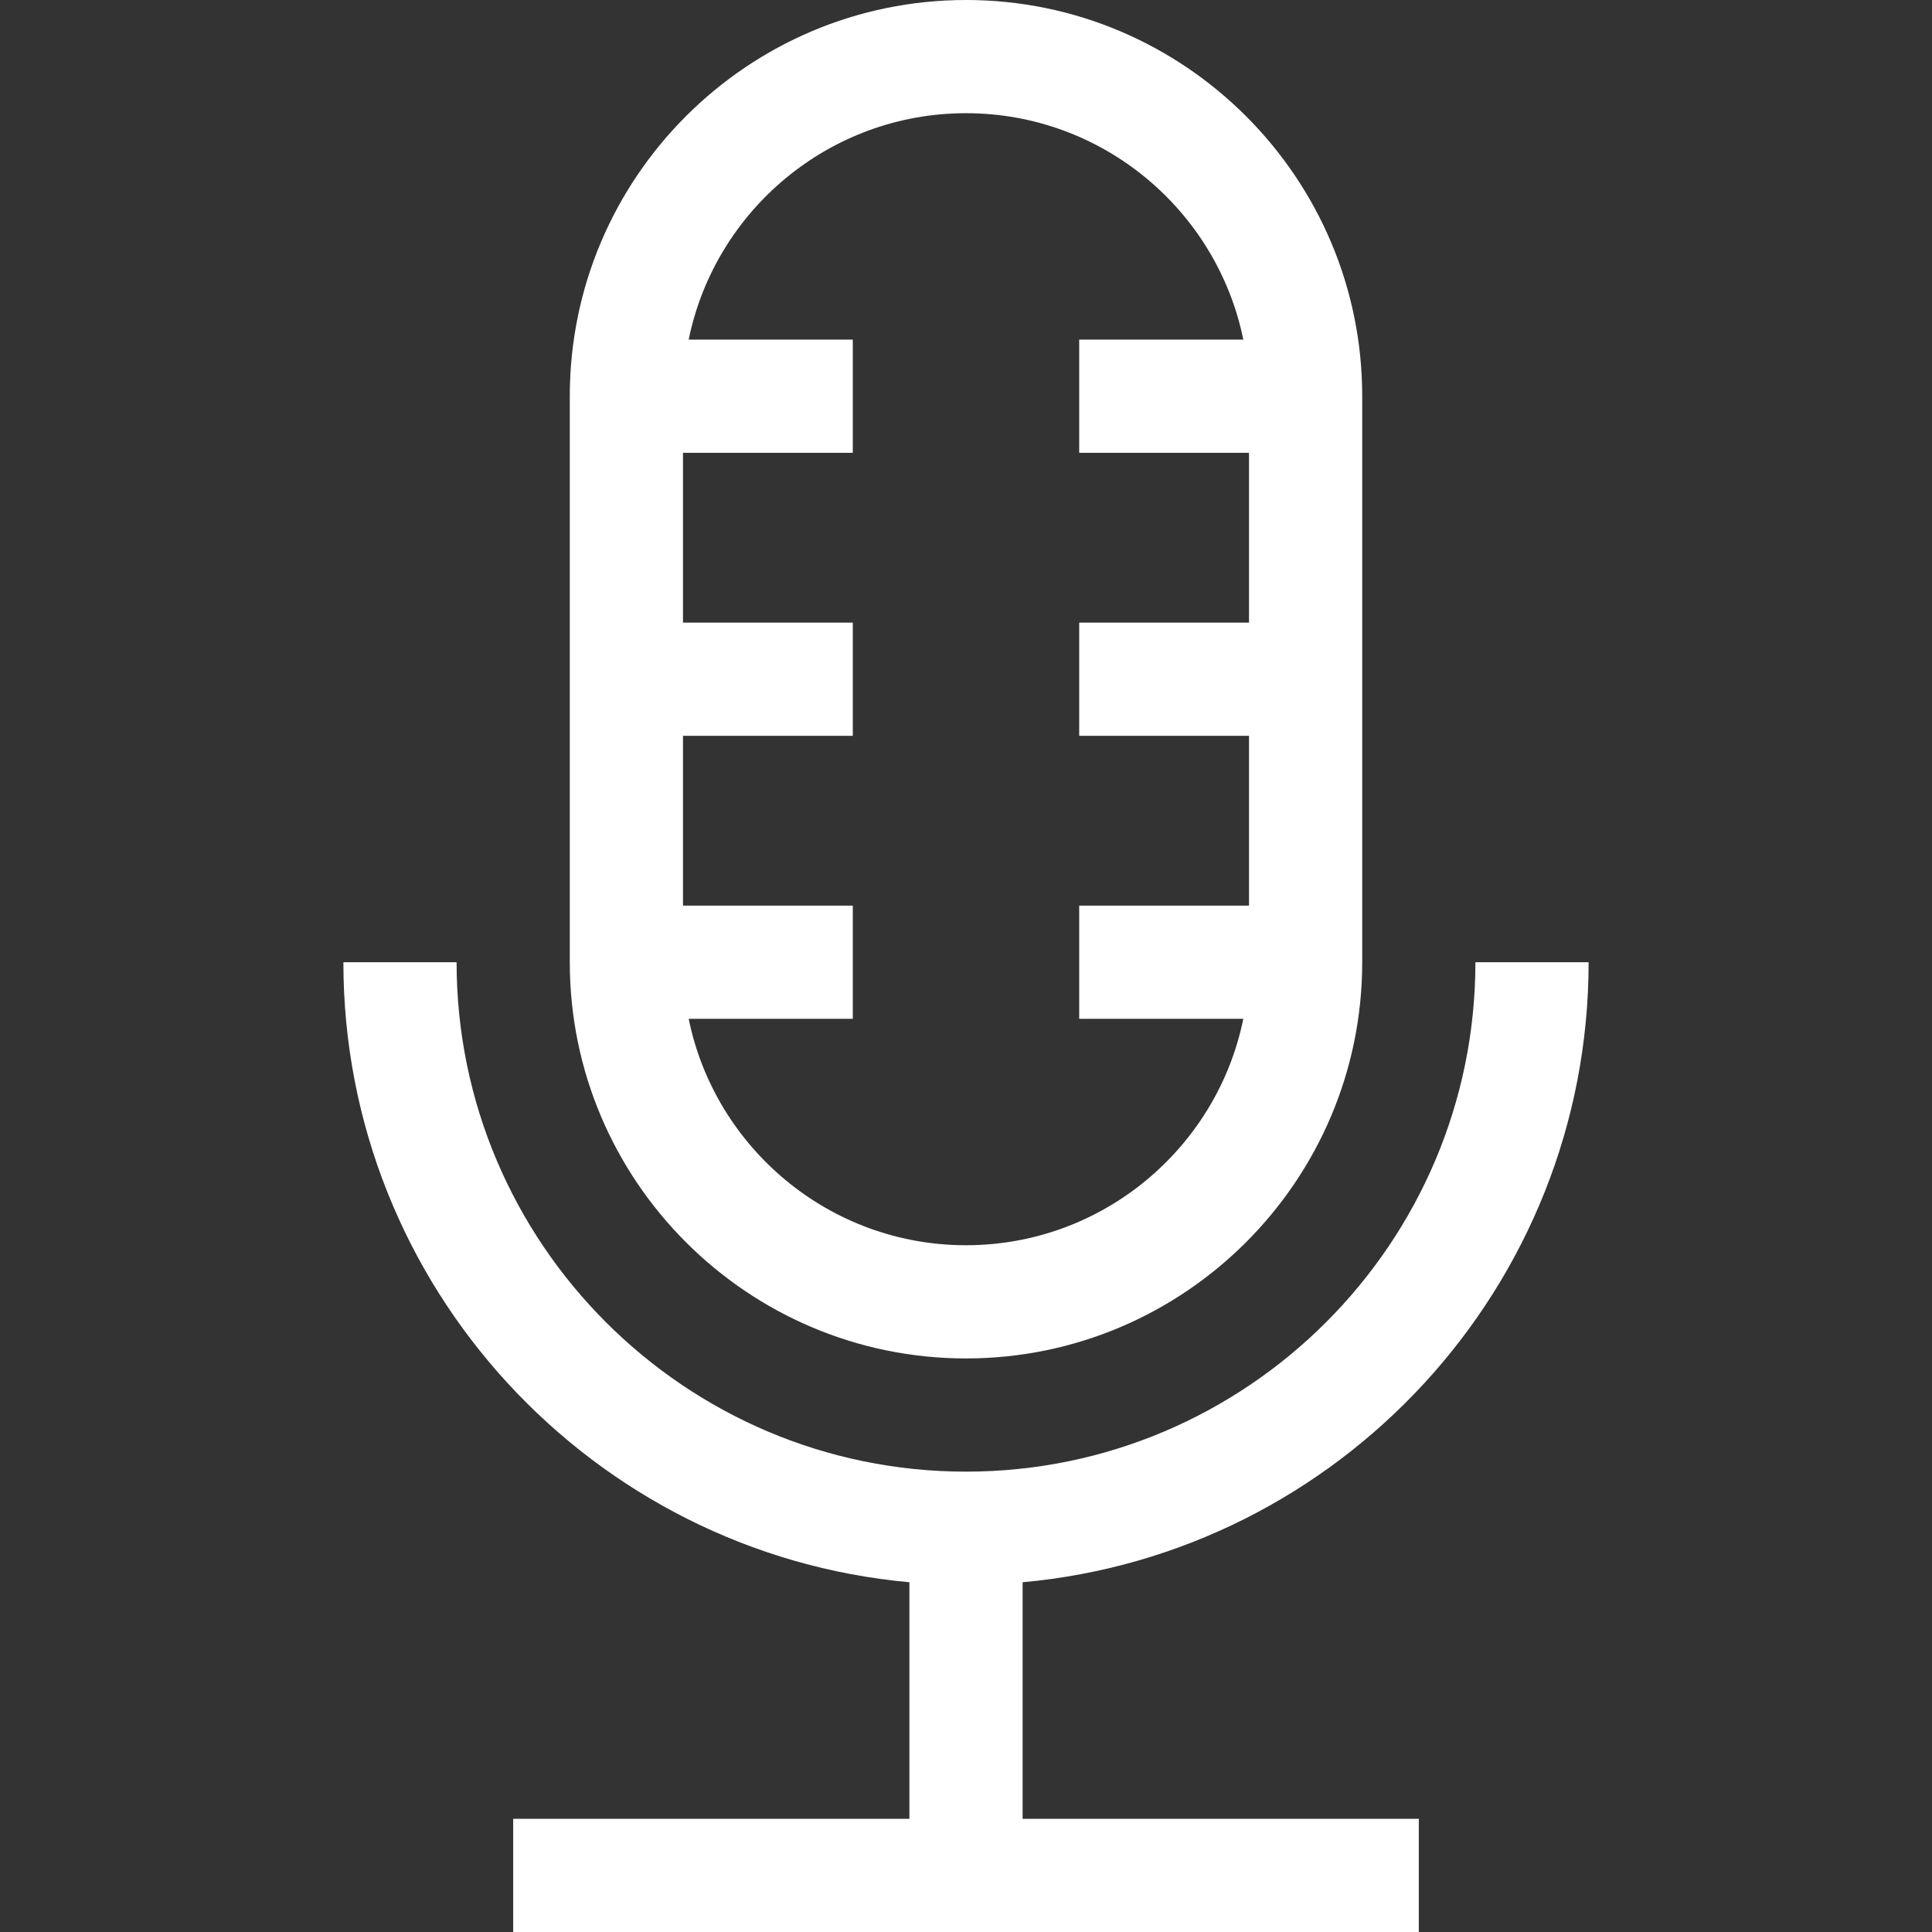
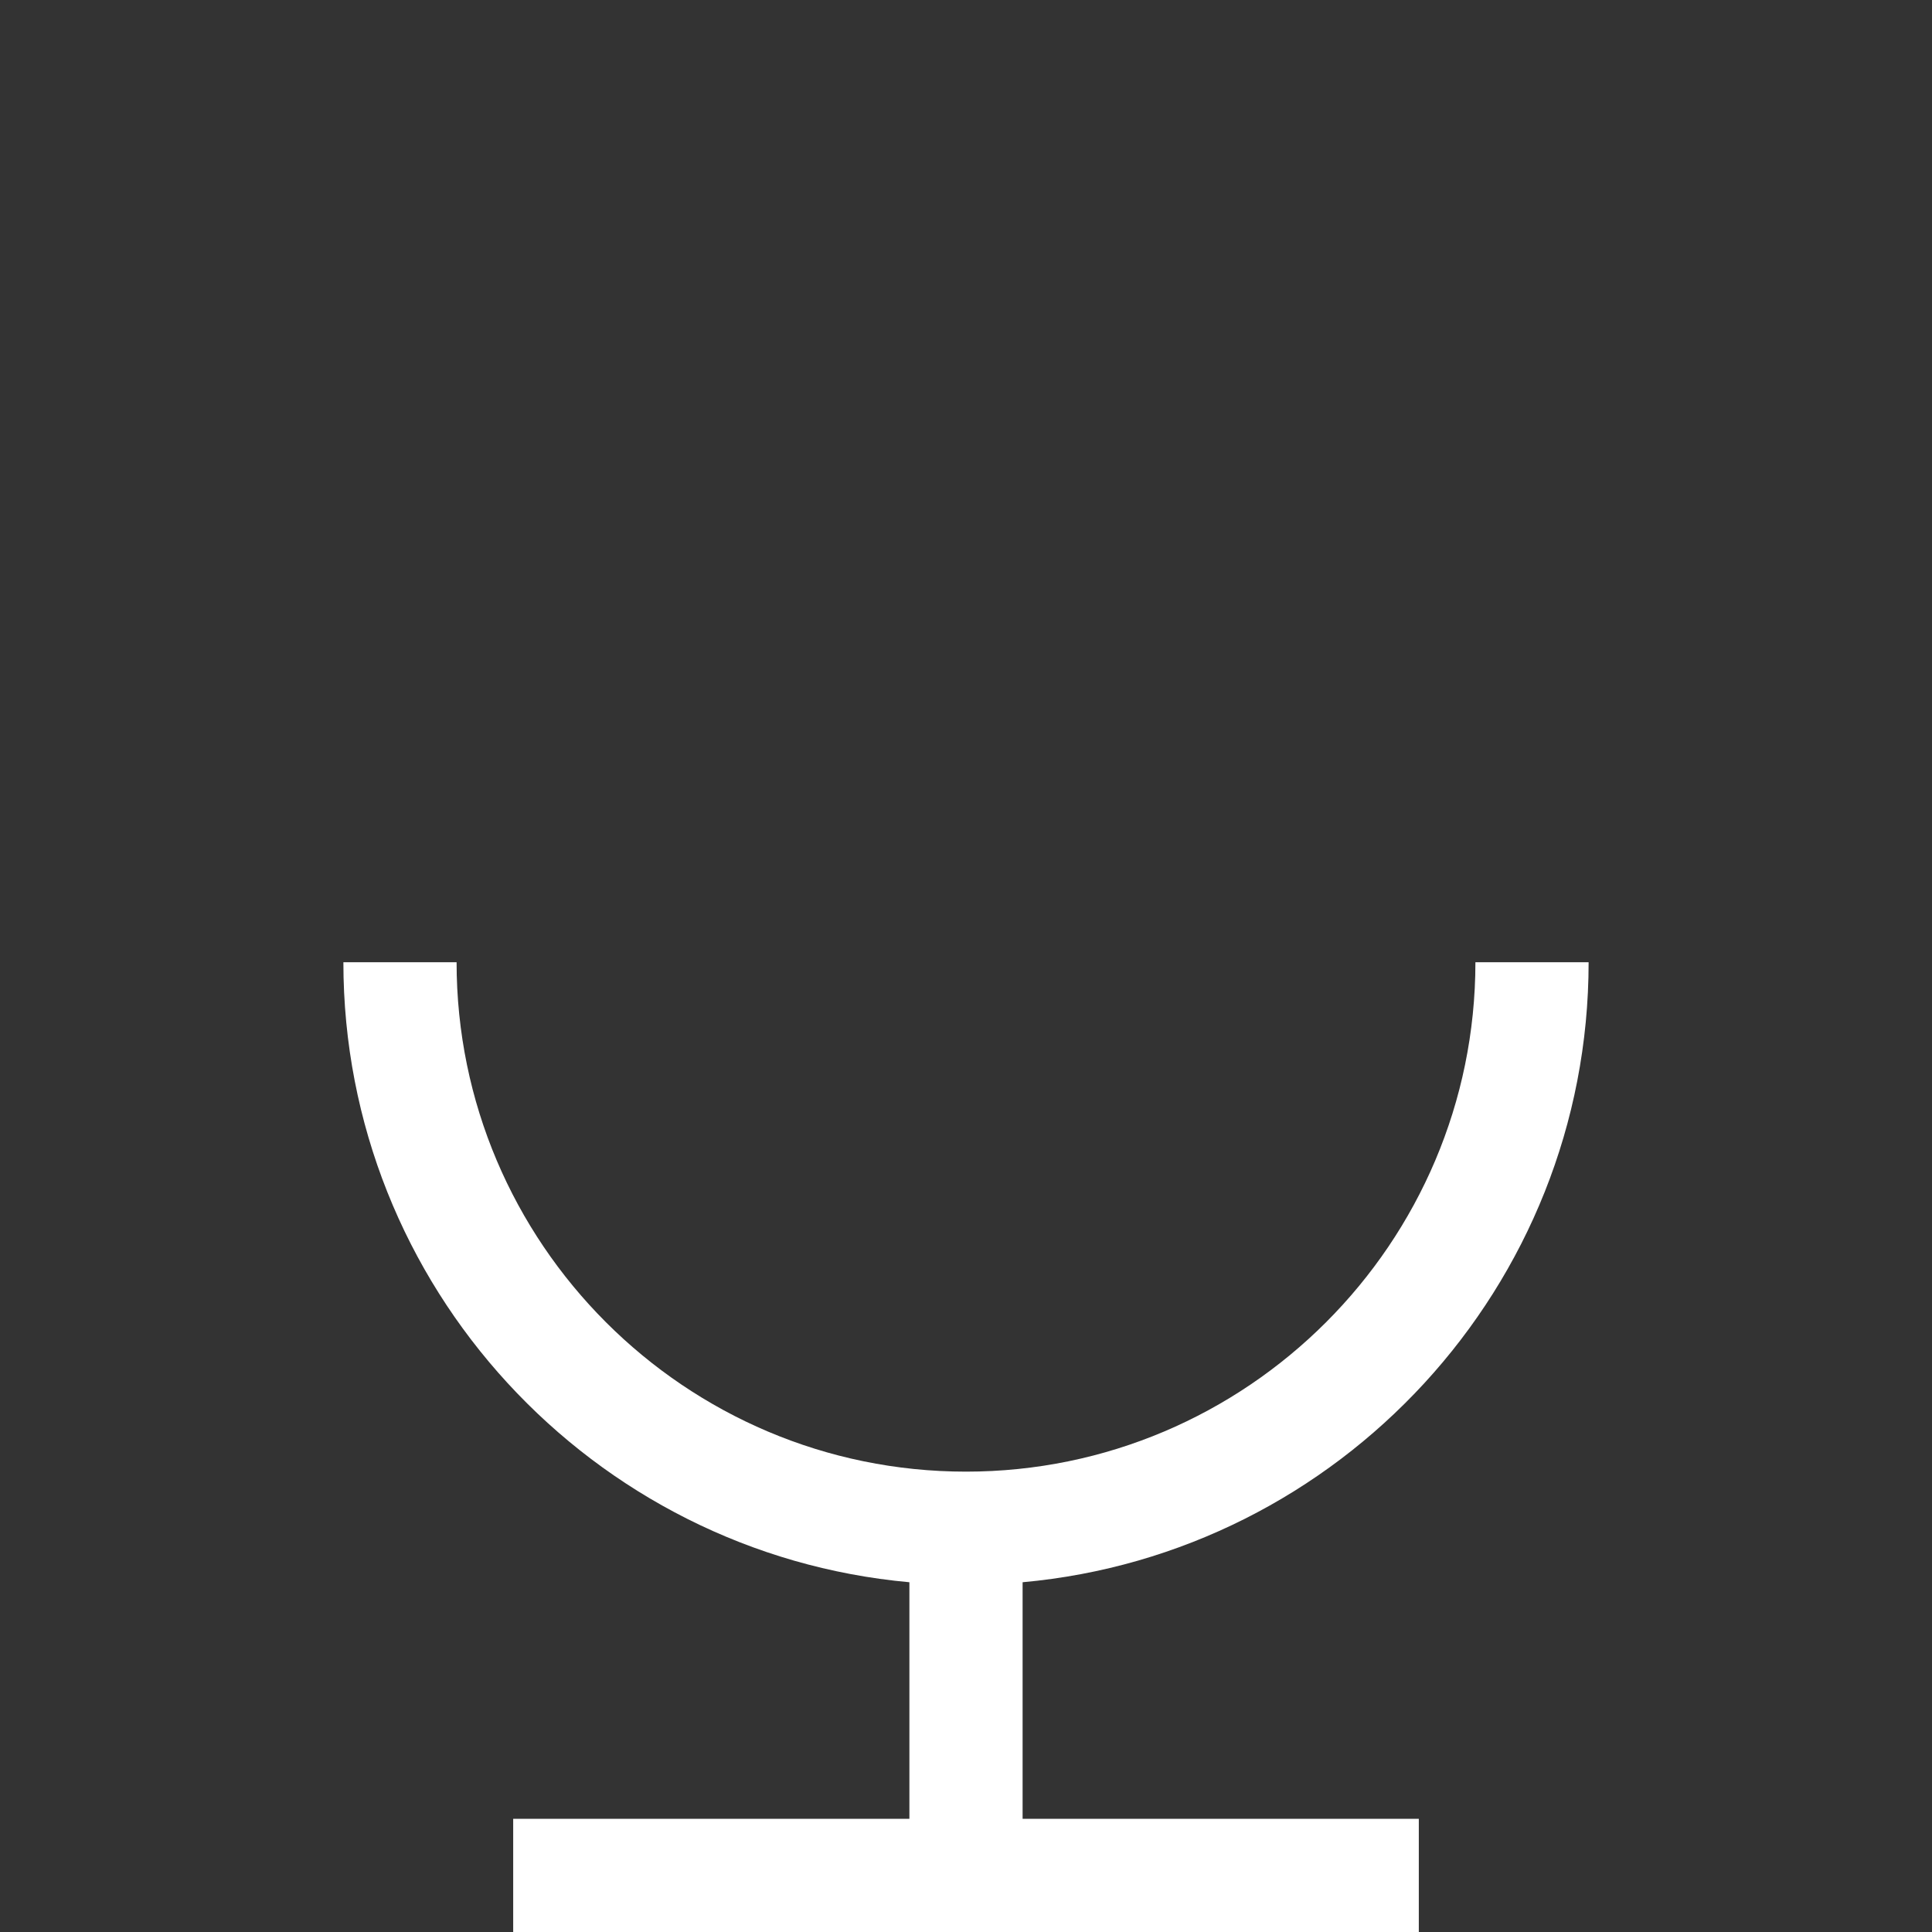
<svg xmlns="http://www.w3.org/2000/svg" id="Capa_1" enable-background="new 0 0 512 512" height="512" viewBox="0 0 512 512" width="512">
  <rect x="0" y="0" width="512" height="512" fill="#333333" stroke="none" />
  <g>
    <path fill="#ffffff" d="m421 255h-30c0 74.439-60.561 135-135 135s-135-60.561-135-135h-30c0 85.925 66.023 156.707 150 164.311v62.689h-105v30h240v-30h-105v-62.689c83.977-7.604 150-78.386 150-164.311z" />
-     <path fill="#ffffff" d="m256 360c57.897 0 105-47.103 105-105v-150c0-57.897-47.103-105-105-105s-105 47.103-105 105v150c0 57.897 47.103 105 105 105zm0-330c36.219 0 66.522 25.808 73.491 60h-43.491v30h45v45h-45v30h45v45h-45v30h43.491c-6.968 34.192-37.272 60-73.491 60s-66.522-25.808-73.491-60h43.491v-30h-45v-45h45v-30h-45v-45h45v-30h-43.491c6.969-34.192 37.272-60 73.491-60z" />
  </g>
</svg>